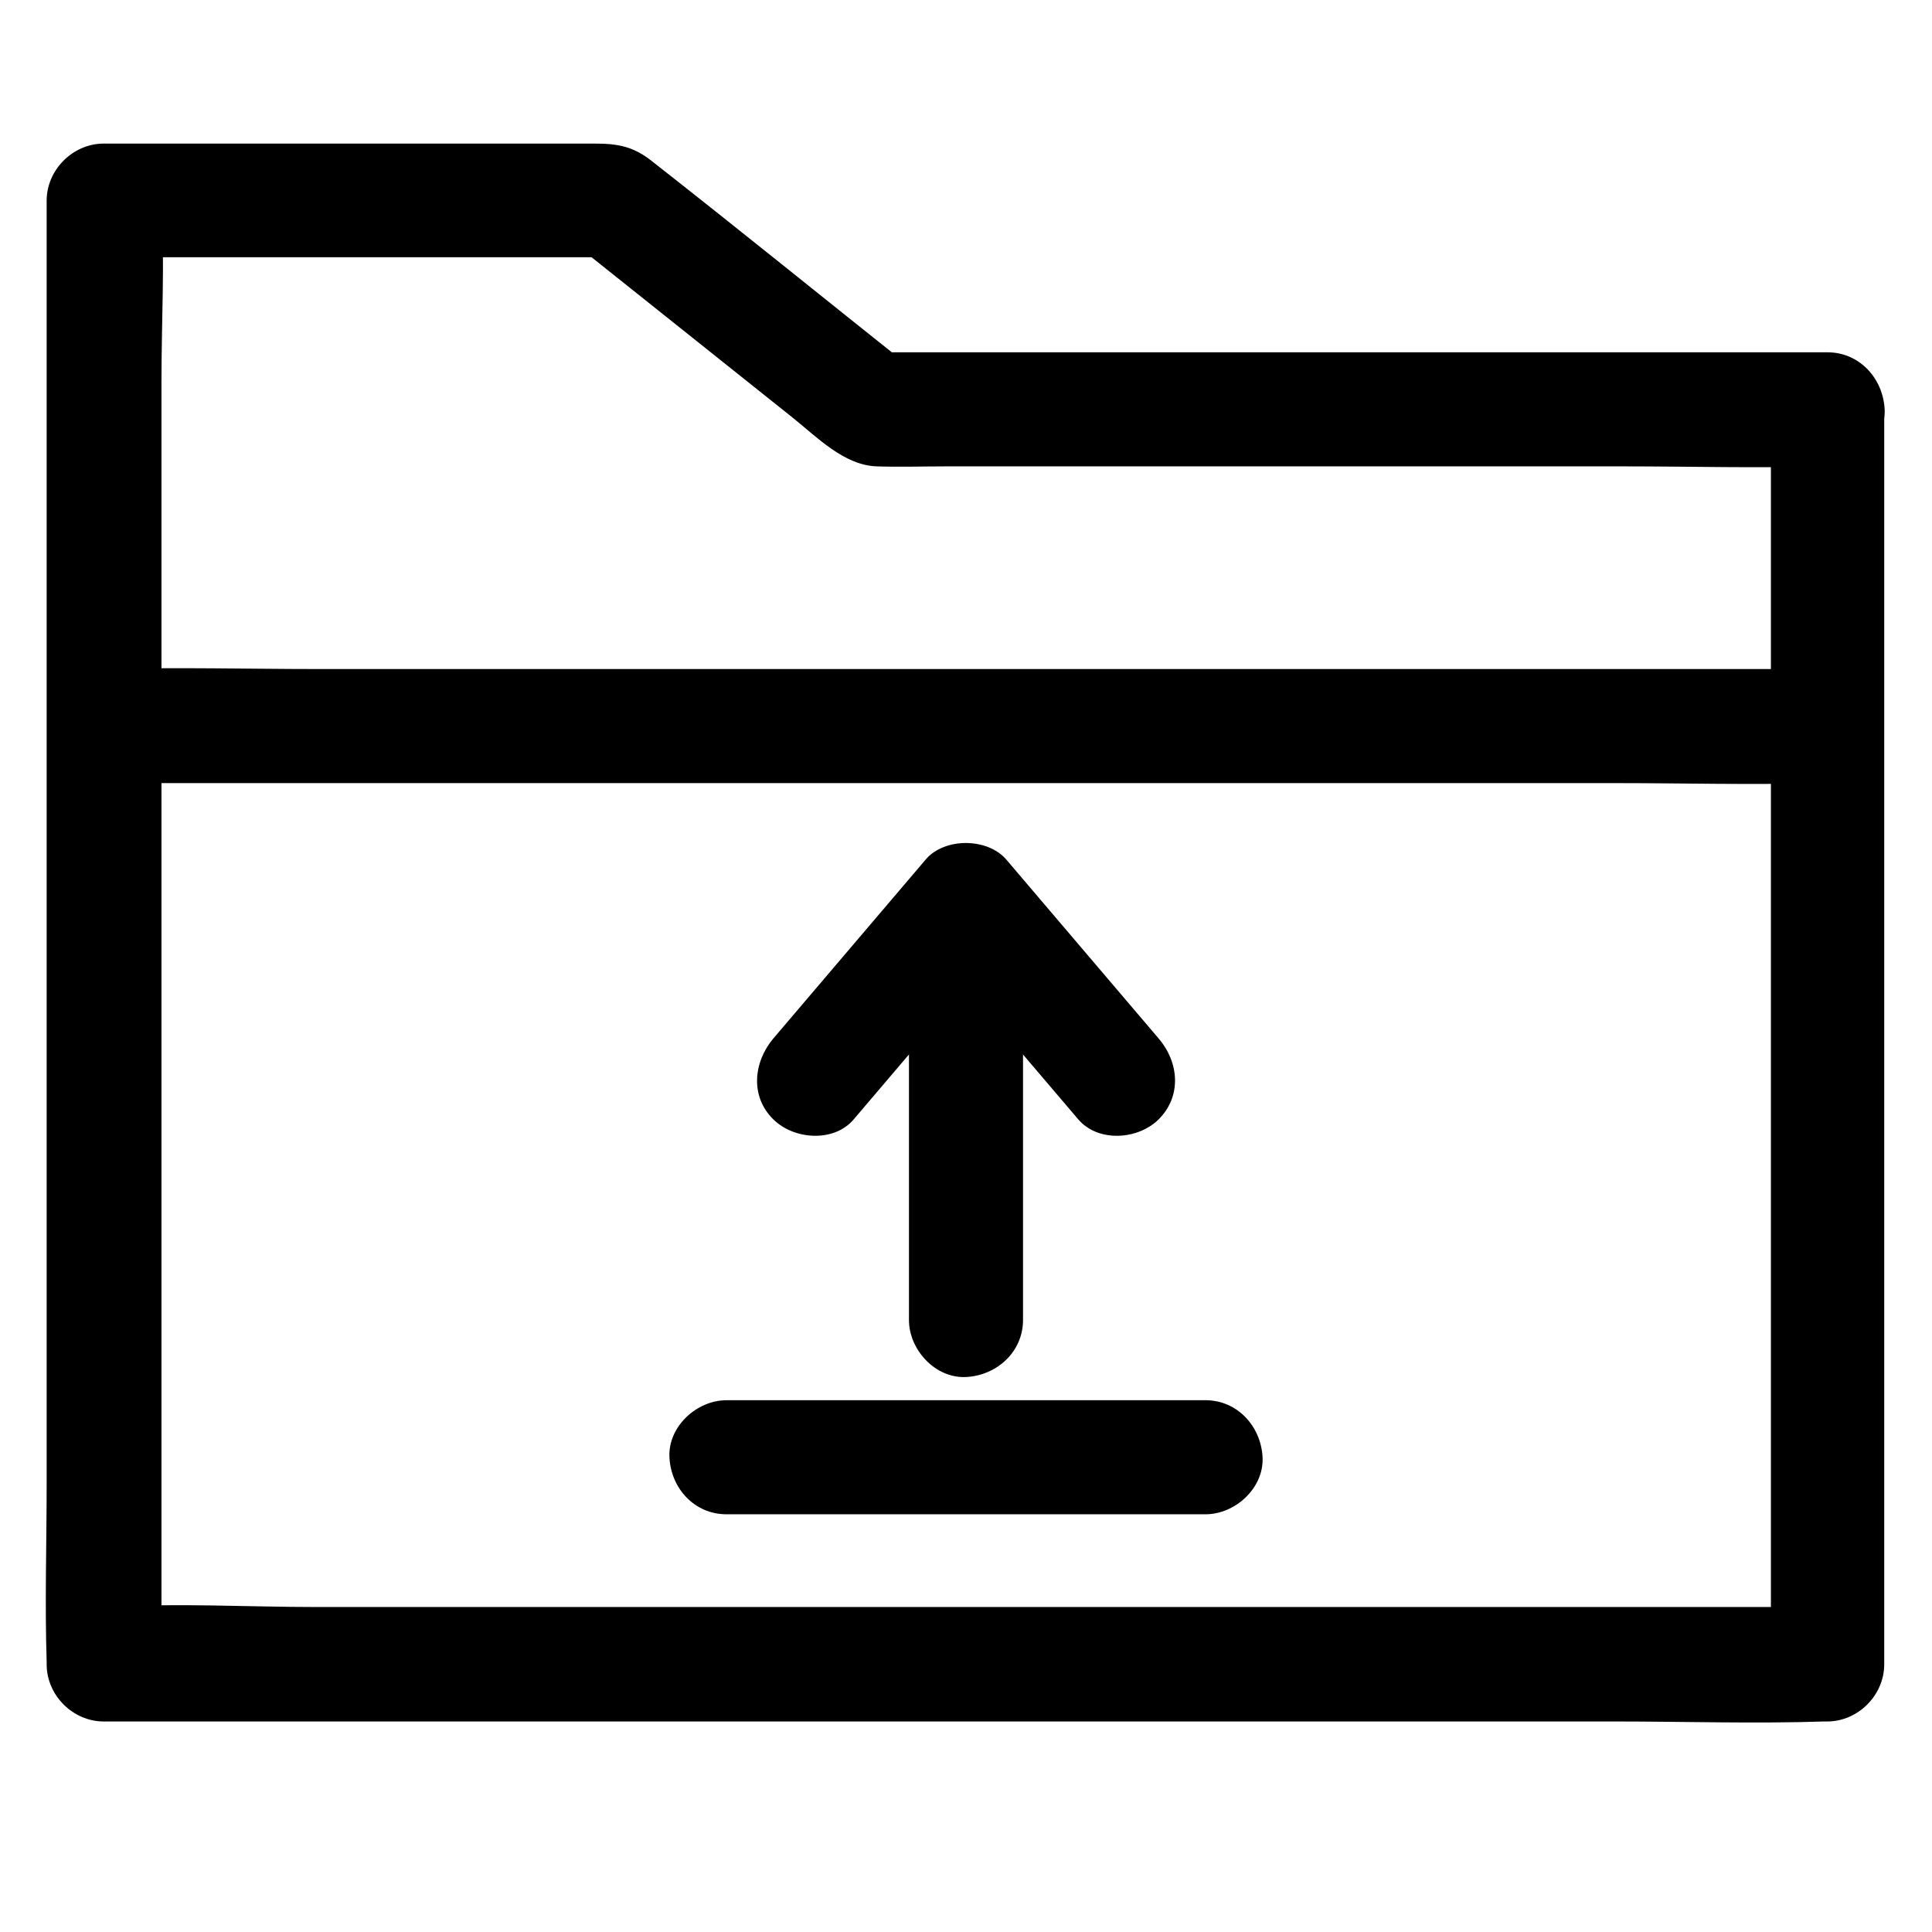
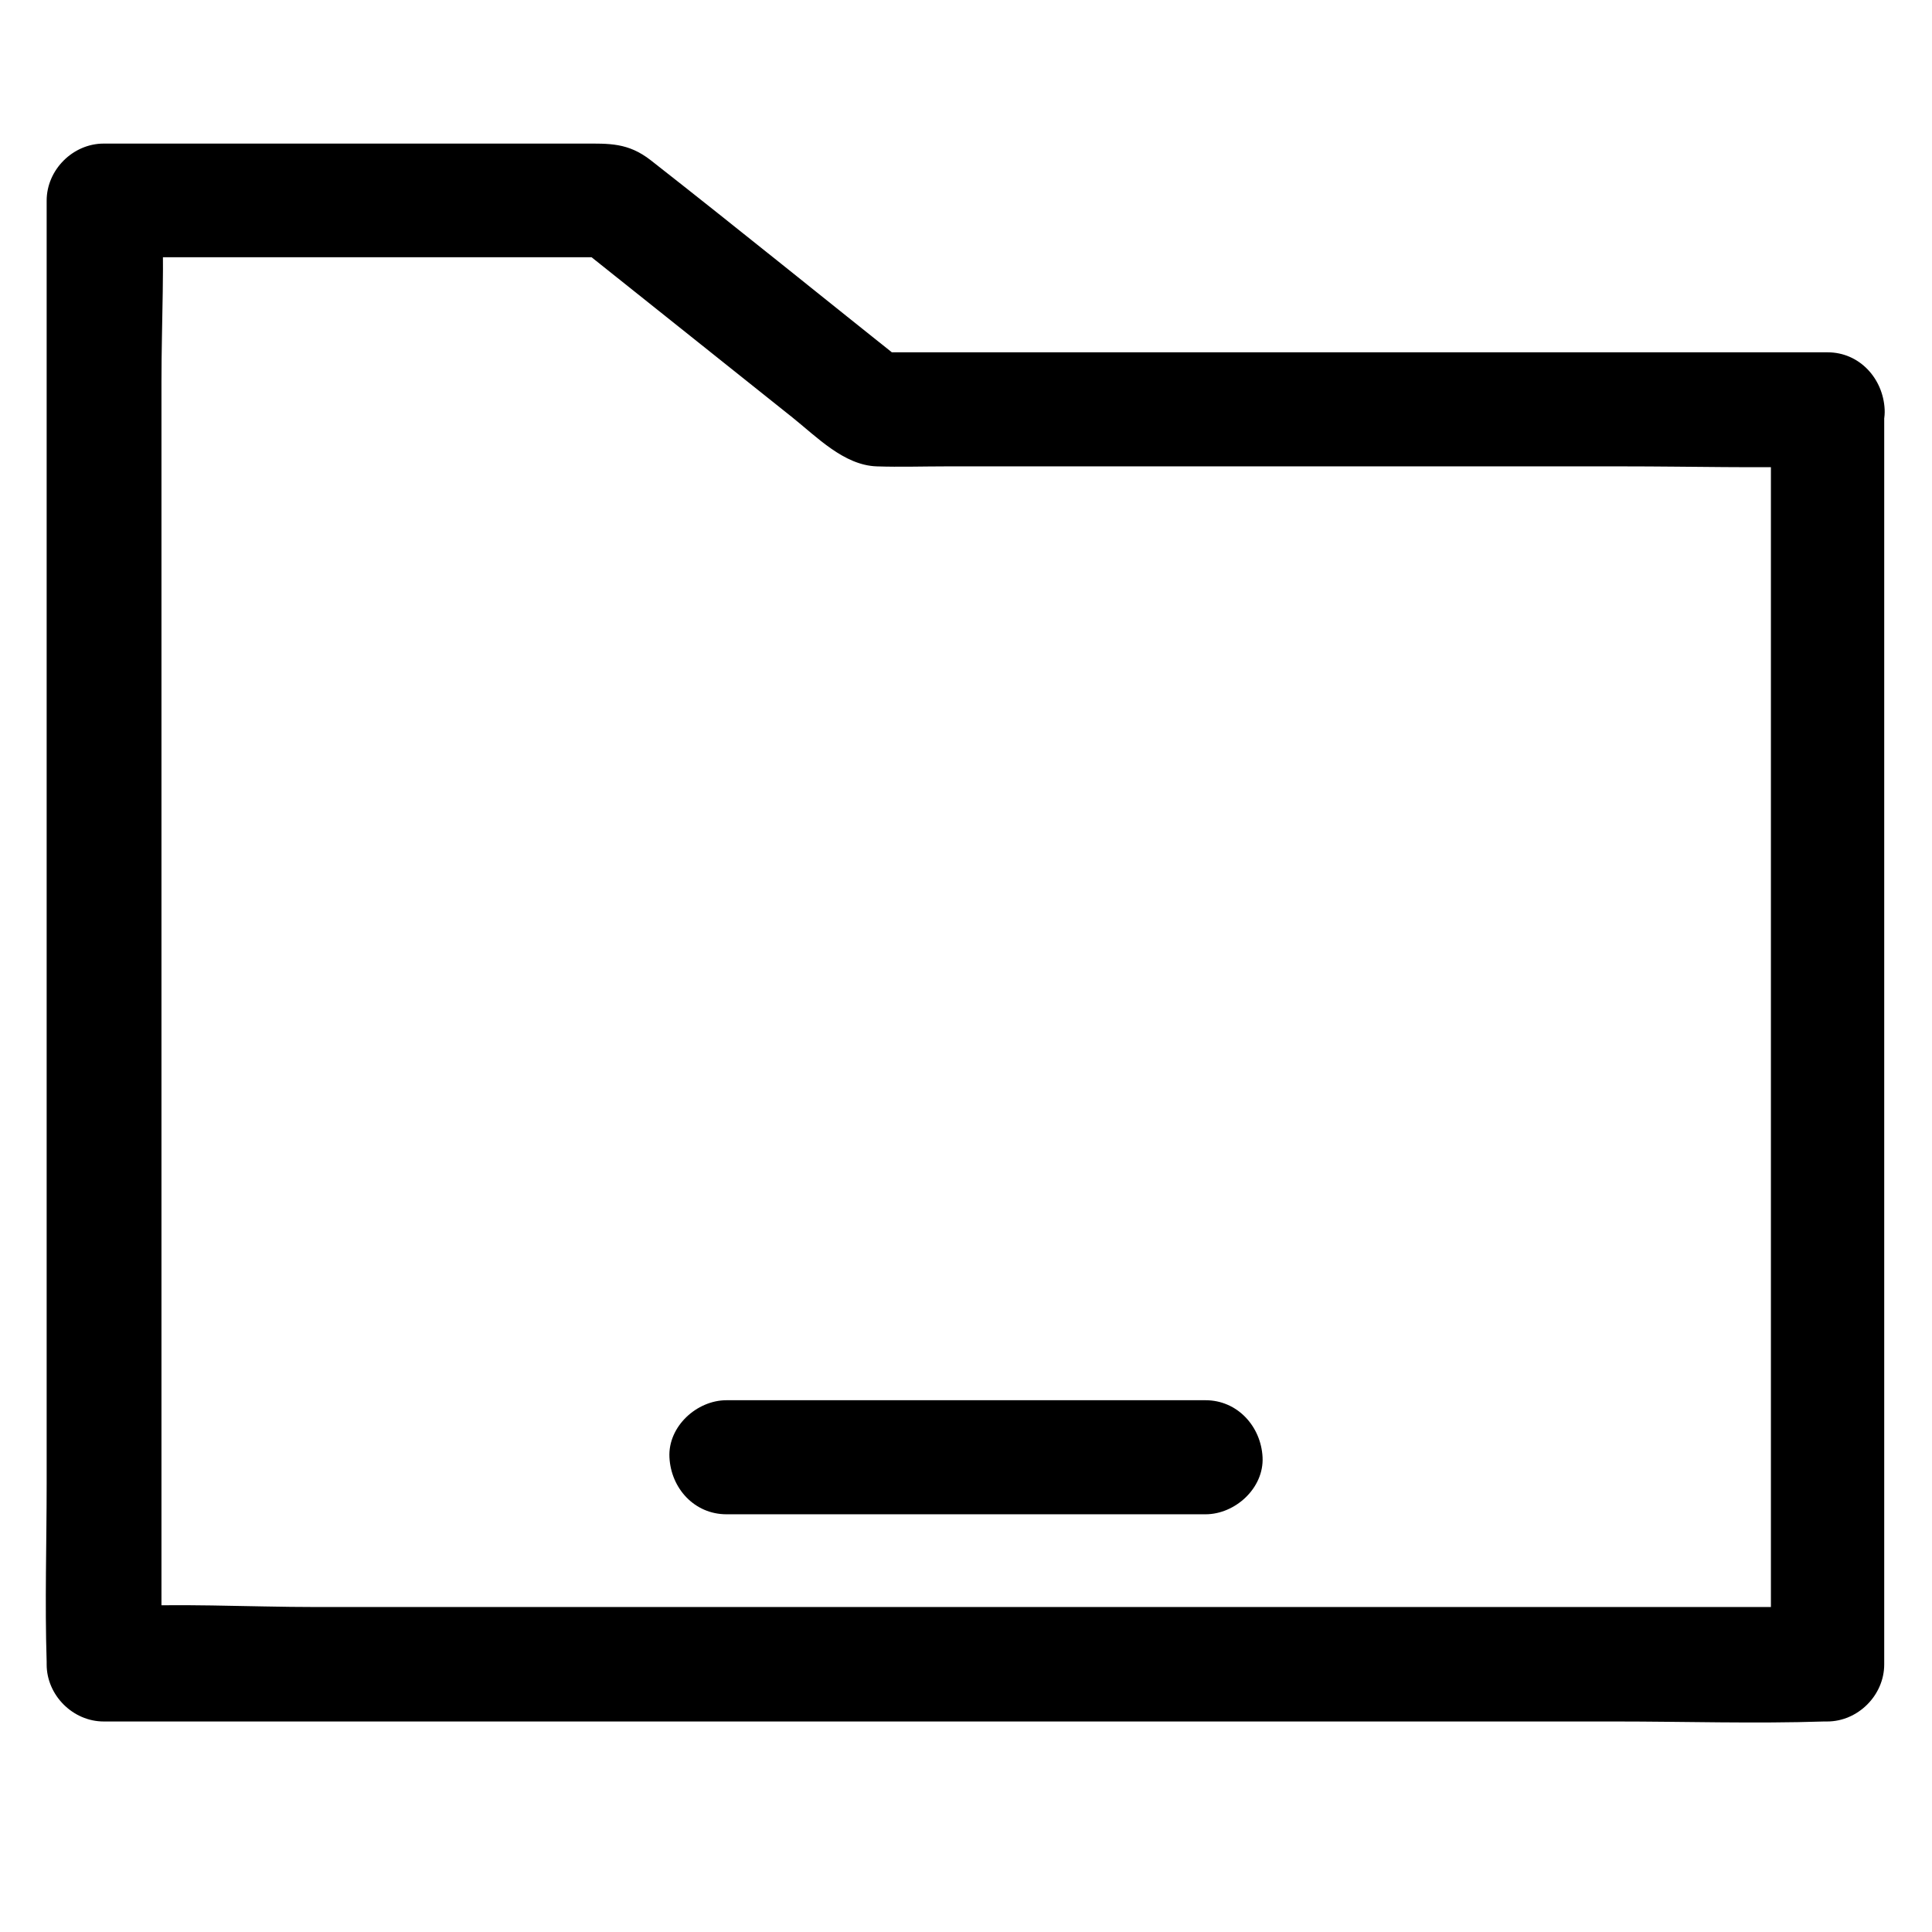
<svg xmlns="http://www.w3.org/2000/svg" fill="#000000" width="800px" height="800px" version="1.1" viewBox="144 144 512 512">
  <g>
    <path d="m613.31 252.68v112.15 178.95 41.211c5.039-5.039 10.078-10.078 15.113-15.113h-45.543-108.92-131.7-114.36c-18.34 0-37.082-1.109-55.418 0h-0.805c5.039 5.039 10.078 10.078 15.113 15.113v-38.691-92.398-112.25-96.629c0-15.617 0.906-31.641 0-47.258v-0.707c-5.039 5.039-10.078 10.078-15.113 15.113h117.59 16.625c-3.527-1.512-7.152-2.922-10.68-4.434 19.547 15.617 39.195 31.234 58.746 46.855 6.551 5.238 13.703 12.695 22.371 13 6.144 0.203 12.293 0 18.34 0h83.129 96.43c17.734 0 35.57 0.504 53.305 0h0.805c7.859 0 15.516-6.953 15.113-15.113s-6.648-15.113-15.113-15.113h-85.445-136.23-31.438c3.527 1.512 7.152 2.922 10.68 4.434-23.176-18.438-46.148-37.082-69.426-55.316-6.047-4.734-11.082-4.434-17.938-4.434h-22.27-63.277-41.516c-8.16 0-15.113 6.953-15.113 15.113v38.691 92.398 112.25 96.629c0 15.719-0.504 31.539 0 47.258v0.707c0 8.16 6.953 15.113 15.113 15.113h45.543 108.92 131.7 114.36c18.438 0 36.98 0.605 55.418 0h0.805c8.16 0 15.113-6.953 15.113-15.113v-112.15-178.95-41.211c0-7.859-6.953-15.516-15.113-15.113-8.062 0.297-14.914 6.543-14.914 15.008z" />
-     <path d="m172.38 351.53h45.344 108.92 131.19 113.76c18.34 0 36.777 0.504 55.117 0h0.805c7.859 0 15.516-6.953 15.113-15.113-0.402-8.16-6.648-15.113-15.113-15.113h-45.344-108.92-131.19-113.76c-18.34 0-36.777-0.504-55.117 0h-0.805c-7.859 0-15.516 6.953-15.113 15.113 0.402 8.16 6.648 15.113 15.113 15.113z" />
-     <path d="m415.11 493.81v-95.32-13.602c0-7.859-6.953-15.516-15.113-15.113-8.16 0.402-15.113 6.648-15.113 15.113v95.32 13.602c0 7.859 6.953 15.516 15.113 15.113s15.113-6.648 15.113-15.113z" />
-     <path d="m370.27 440.61c13.504-15.82 26.902-31.641 40.406-47.457h-21.363c13.504 15.82 26.902 31.641 40.406 47.457 5.34 6.246 15.922 5.441 21.363 0 6.144-6.144 5.34-15.113 0-21.363-13.504-15.82-26.902-31.641-40.406-47.457-5.039-5.844-16.426-5.844-21.363 0-13.504 15.82-26.902 31.641-40.406 47.457-5.238 6.246-6.144 15.316 0 21.363 5.441 5.441 16.125 6.246 21.363 0z" />
    <path d="m336.52 545.3h110.94 16.02c7.859 0 15.516-6.953 15.113-15.113s-6.648-15.113-15.113-15.113h-110.94-16.02c-7.859 0-15.516 6.953-15.113 15.113 0.402 8.262 6.648 15.113 15.113 15.113z" />
  </g>
</svg>